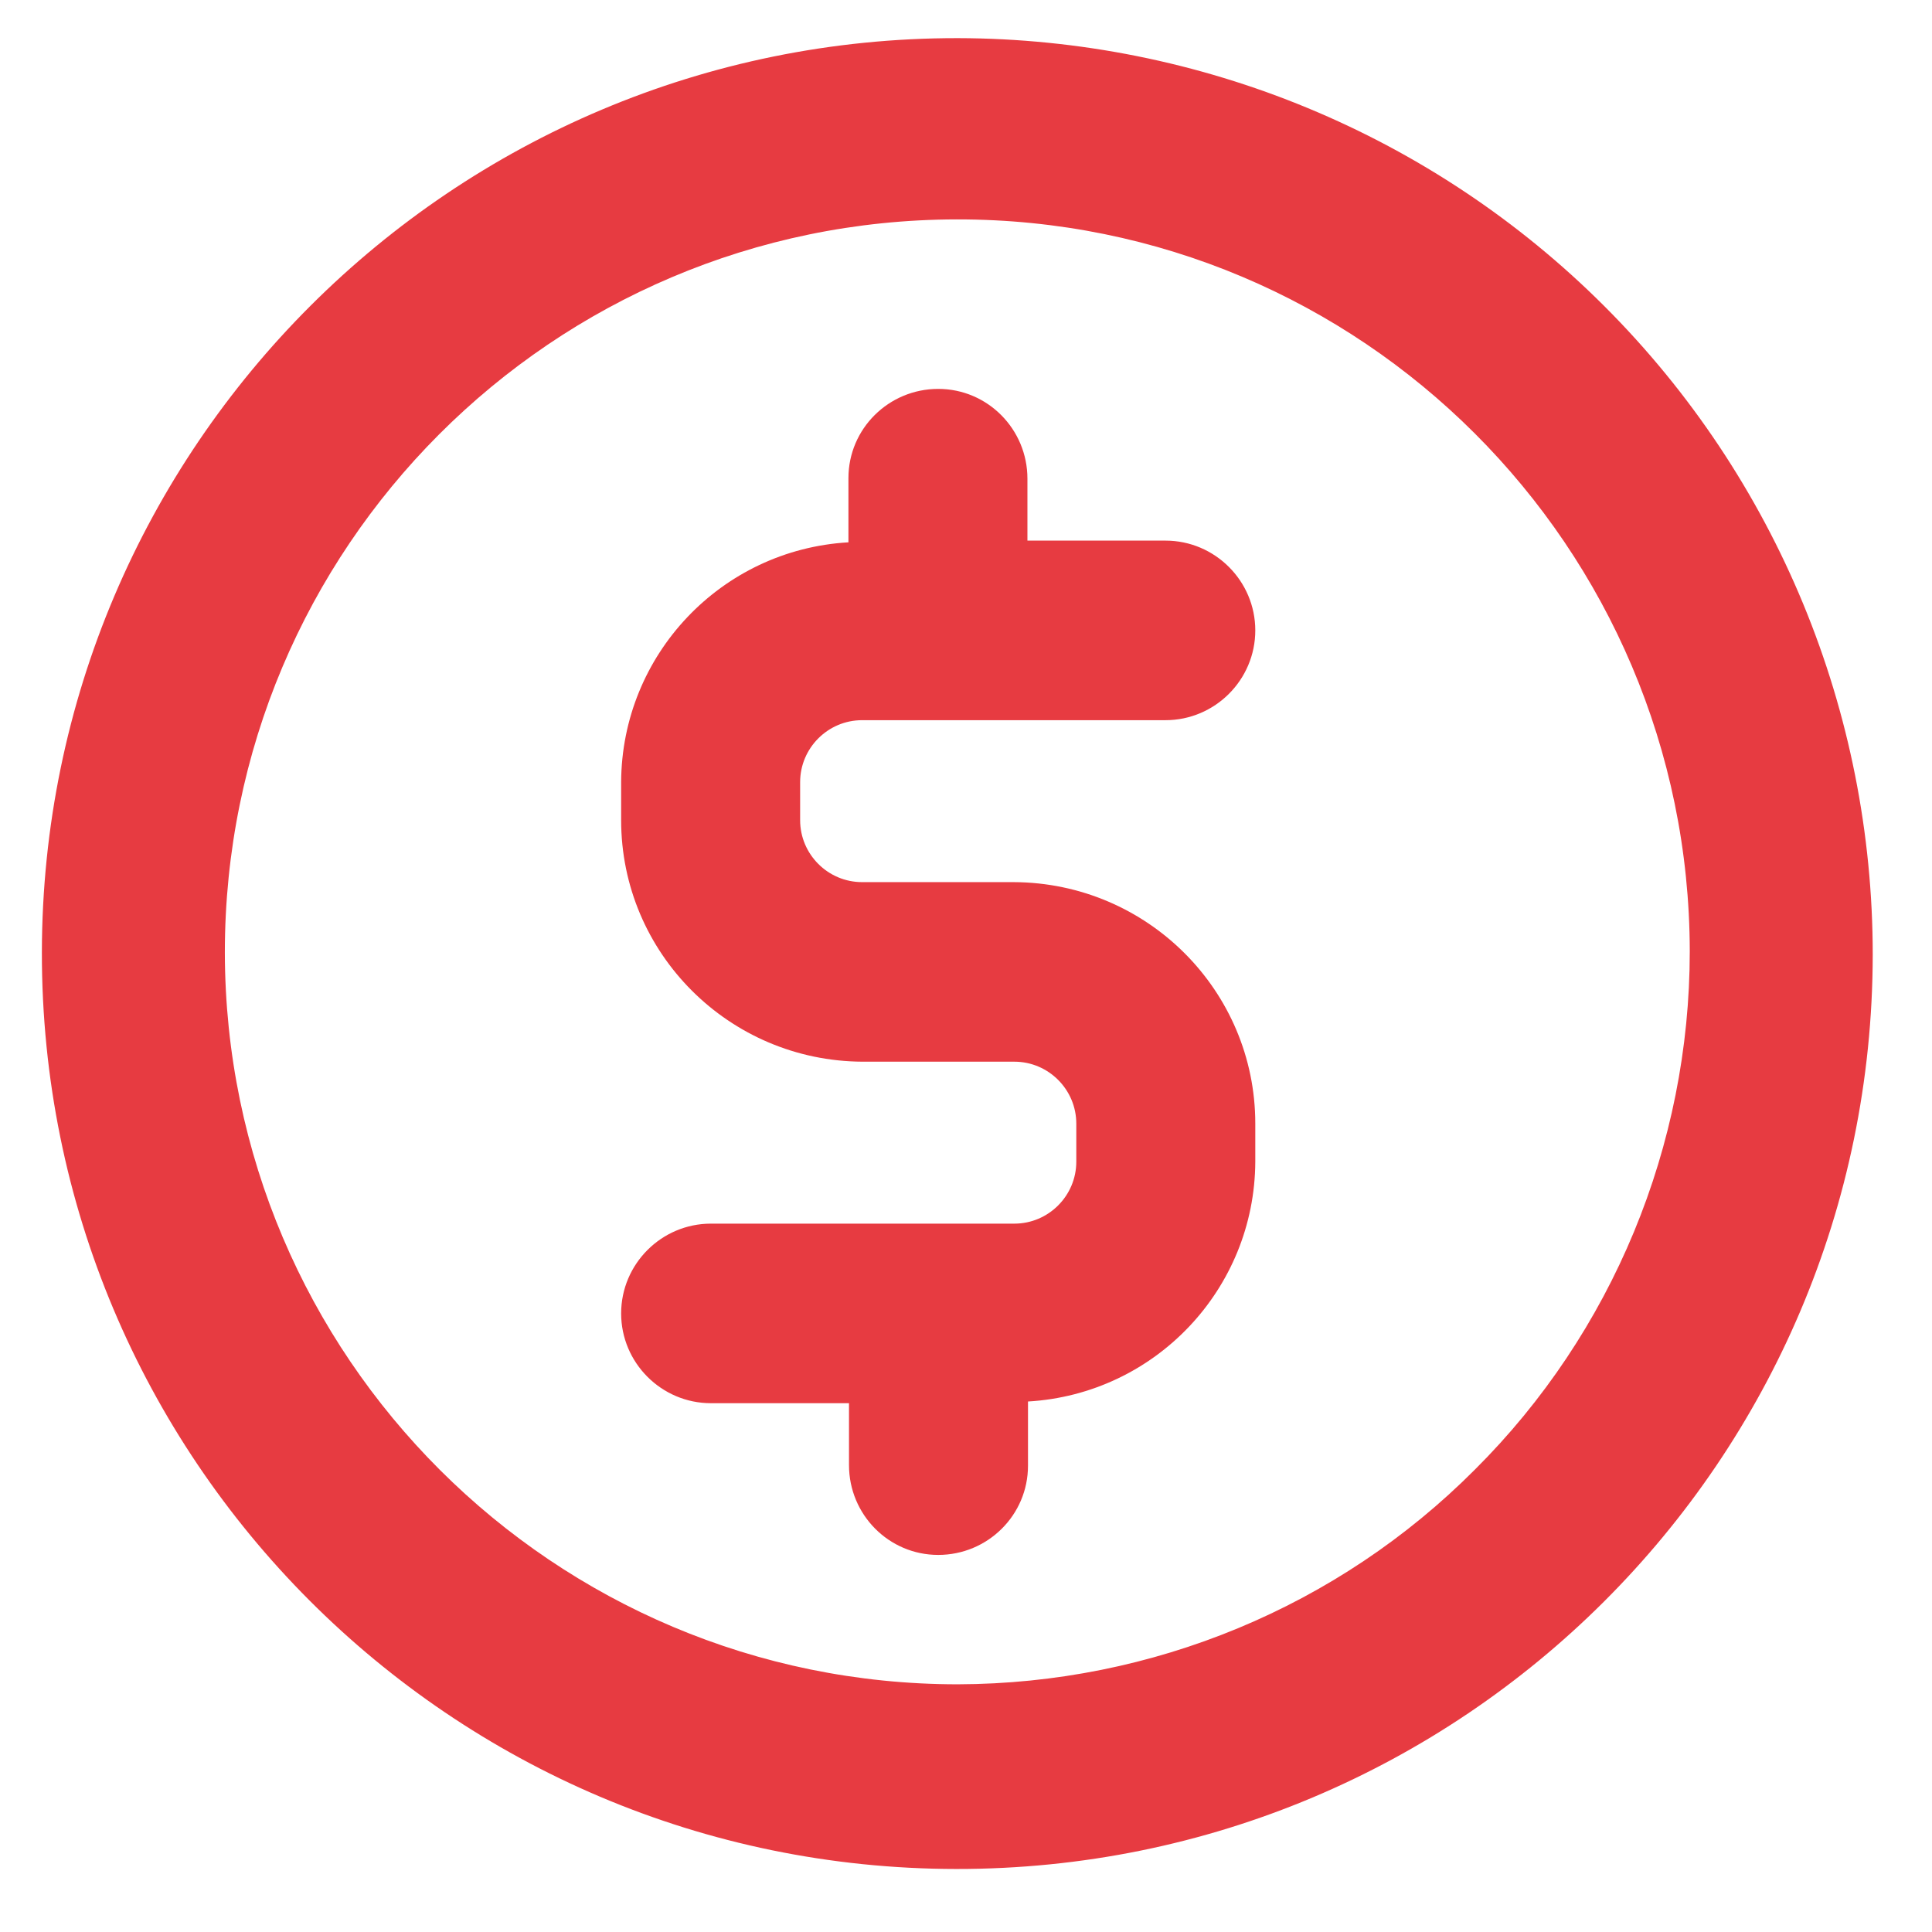
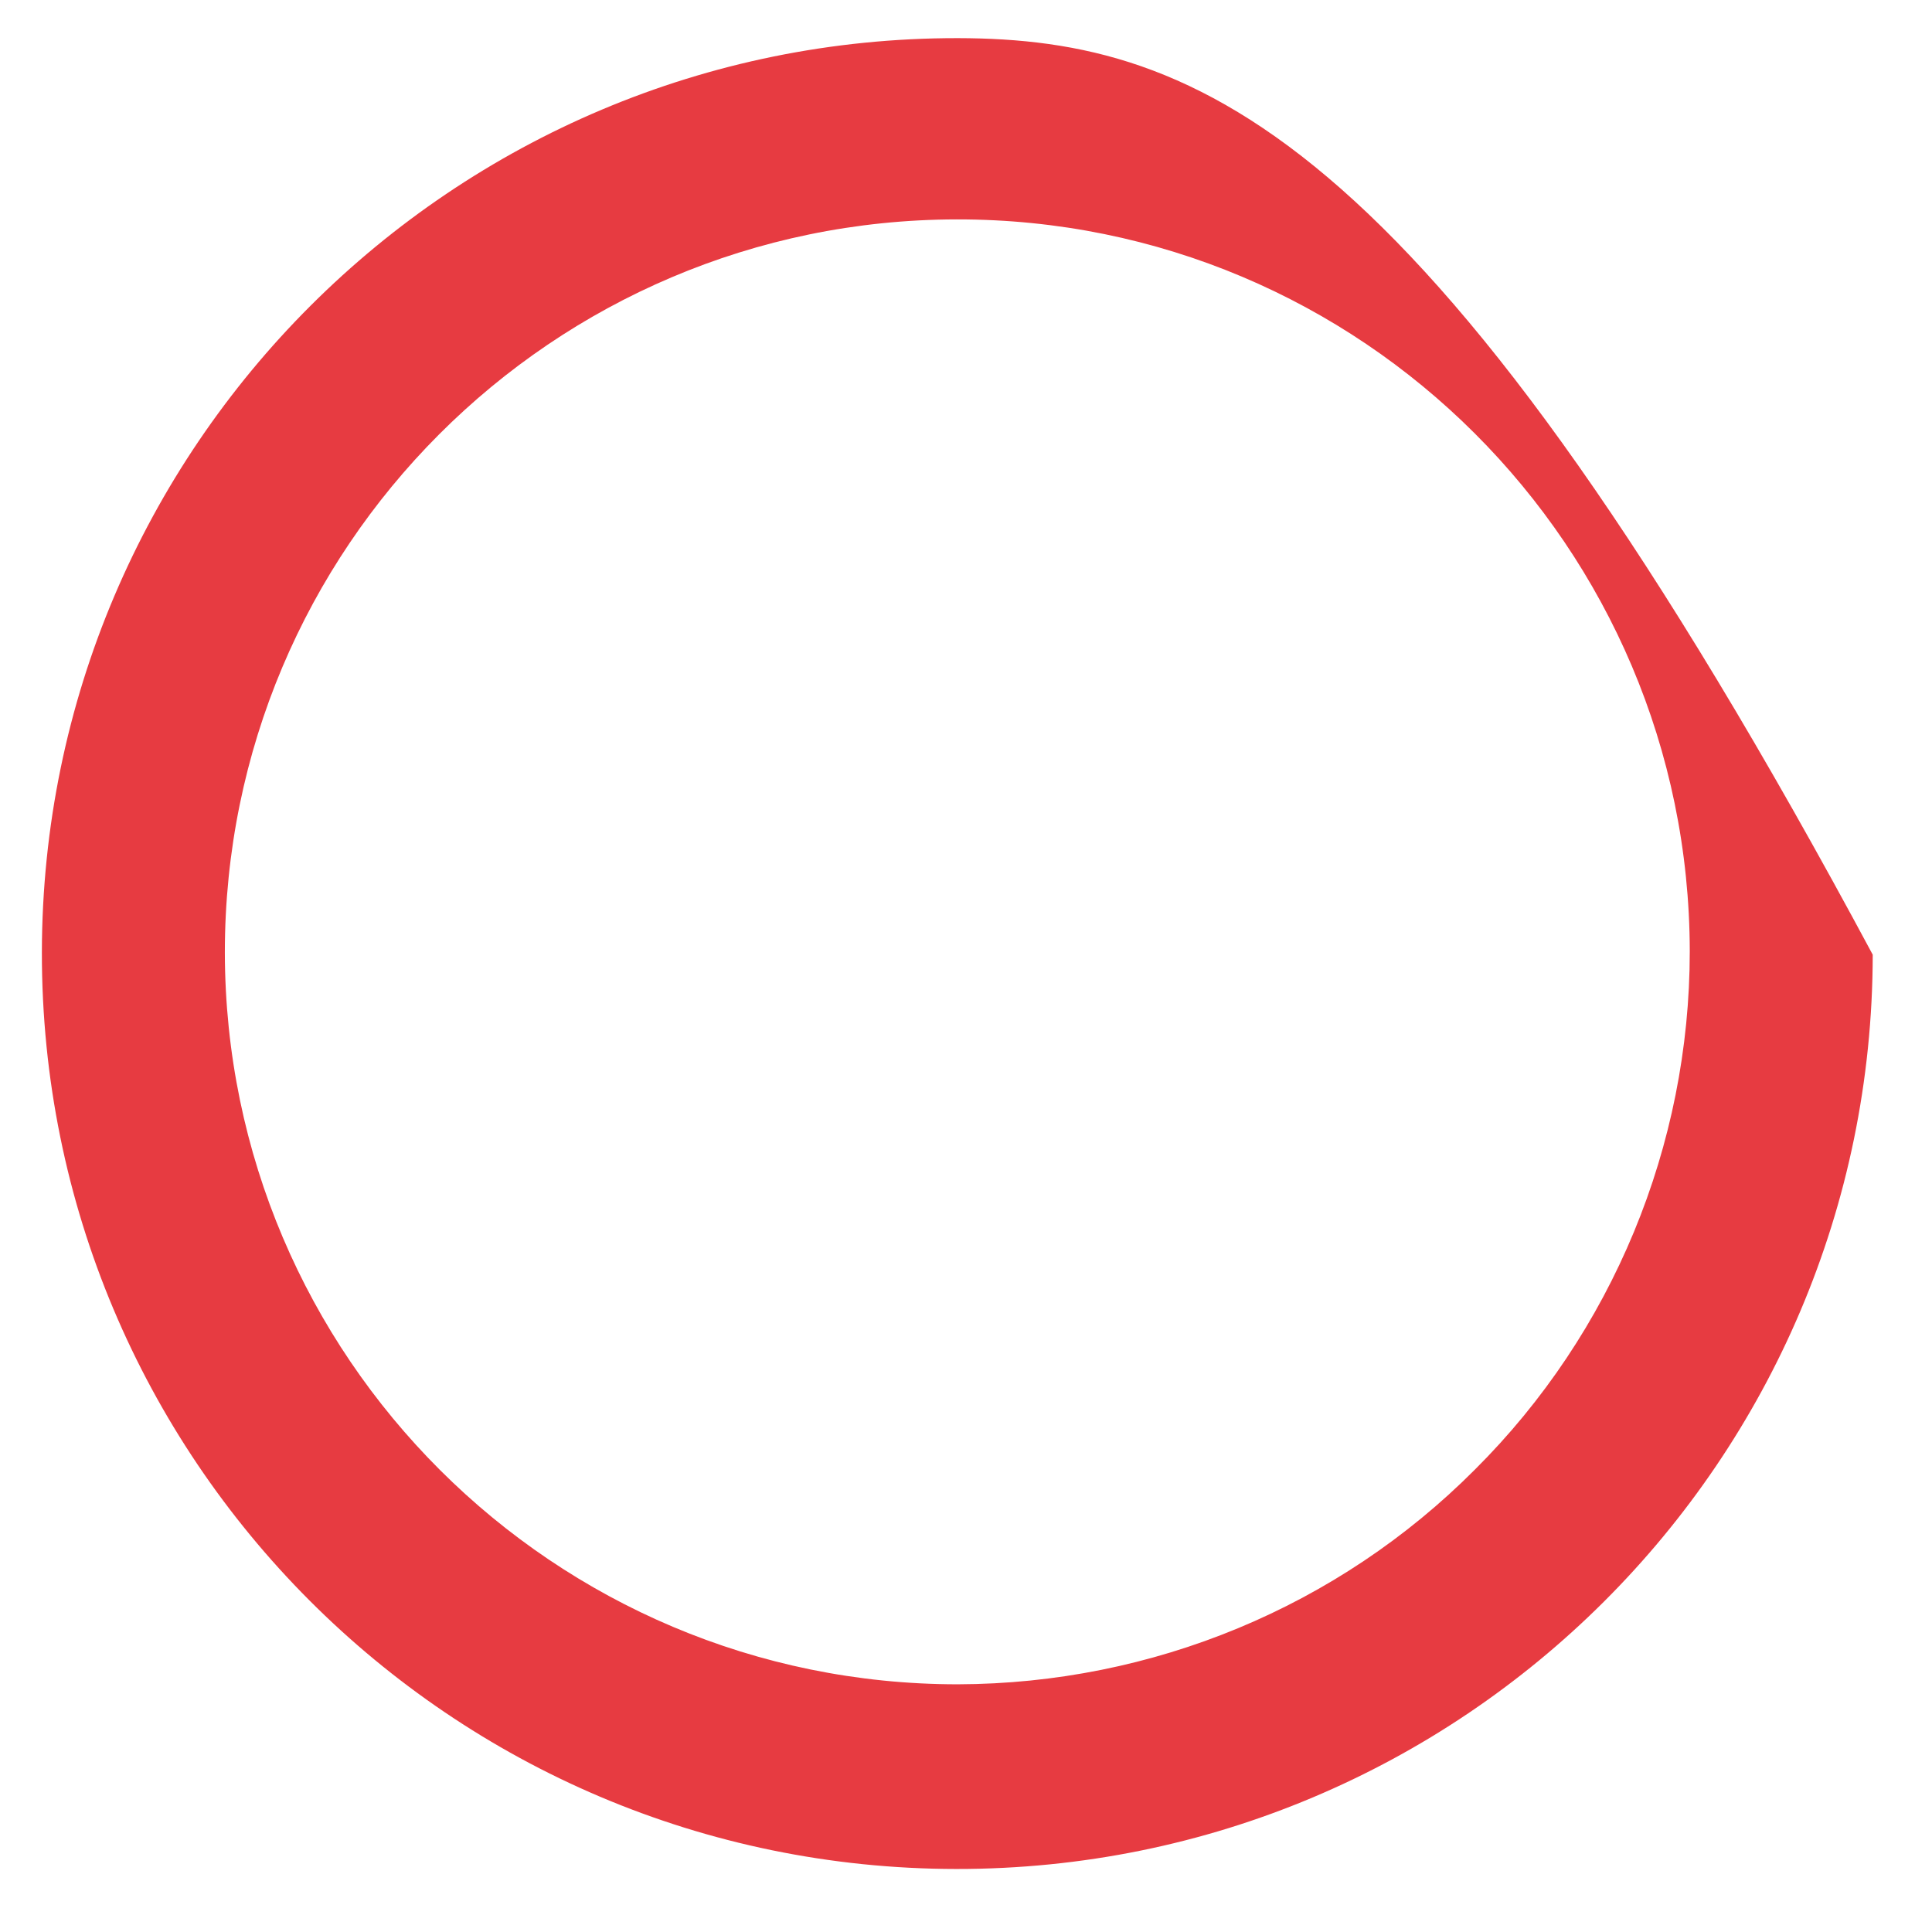
<svg xmlns="http://www.w3.org/2000/svg" version="1.1" id="Layer_1" x="0px" y="0px" viewBox="0 0 34 34" style="enable-background:new 0 0 34 34;" xml:space="preserve">
  <style type="text/css">
	.st0{fill:#E73B41;}
</style>
  <g id="Grupo_313" transform="translate(-1379 -470)">
    <g>
      <g id="Enmascarar_grupo_16" transform="translate(1379 300.598)">
        <g id="noun-clock-4908684" transform="translate(0.847 170.223)">
-           <path id="Trazado_1007" class="st0" d="M16.01-0.15C7.12-0.16-0.1,7.05-0.11,15.94c-0.01,8.9,7.19,16.12,16.09,16.13      c8.9,0.01,16.12-7.19,16.13-16.09c0-4.28-1.69-8.38-4.72-11.41C24.37,1.55,20.28-0.14,16.01-0.15z M16.01,28.82      C8.9,28.82,3.12,23.06,3.11,15.94C3.11,8.82,8.87,3.05,15.99,3.04c7.12-0.01,12.89,5.76,12.9,12.88c0,3.42-1.36,6.71-3.78,9.12      C22.7,27.46,19.43,28.81,16.01,28.82z" />
+           <path id="Trazado_1007" class="st0" d="M16.01-0.15C7.12-0.16-0.1,7.05-0.11,15.94c-0.01,8.9,7.19,16.12,16.09,16.13      c8.9,0.01,16.12-7.19,16.13-16.09C24.37,1.55,20.28-0.14,16.01-0.15z M16.01,28.82      C8.9,28.82,3.12,23.06,3.11,15.94C3.11,8.82,8.87,3.05,15.99,3.04c7.12-0.01,12.89,5.76,12.9,12.88c0,3.42-1.36,6.71-3.78,9.12      C22.7,27.46,19.43,28.81,16.01,28.82z" />
        </g>
      </g>
    </g>
    <g id="noun-hanging-4837881" transform="translate(1249.681 411.614)">
-       <path id="Trazado_1009" class="st0" d="M144.49,71.06h5.34c0.87,0,1.58-0.71,1.58-1.58c0-0.87-0.71-1.58-1.58-1.58h-2.43v-1.09    c0-0.87-0.7-1.58-1.57-1.58c-0.87,0-1.58,0.7-1.58,1.57c0,0,0,0,0,0.01v1.12c-2.24,0.13-3.99,1.98-4,4.22v0.67    c0,2.34,1.9,4.24,4.25,4.25h2.67c0.6,0,1.09,0.49,1.09,1.09v0.67c0,0.6-0.49,1.09-1.09,1.09h-5.34c-0.87,0-1.58,0.71-1.58,1.58    c0,0.87,0.71,1.58,1.58,1.58h2.43v1.09c0,0.87,0.7,1.58,1.57,1.58c0.87,0,1.58-0.7,1.58-1.57c0,0,0,0,0-0.01v-1.12    c2.24-0.13,3.99-1.98,4-4.22v-0.67c0-2.34-1.9-4.24-4.25-4.25h-2.67c-0.6,0-1.09-0.49-1.09-1.09v-0.67    C143.4,71.55,143.89,71.06,144.49,71.06z" />
-     </g>
+       </g>
  </g>
</svg>